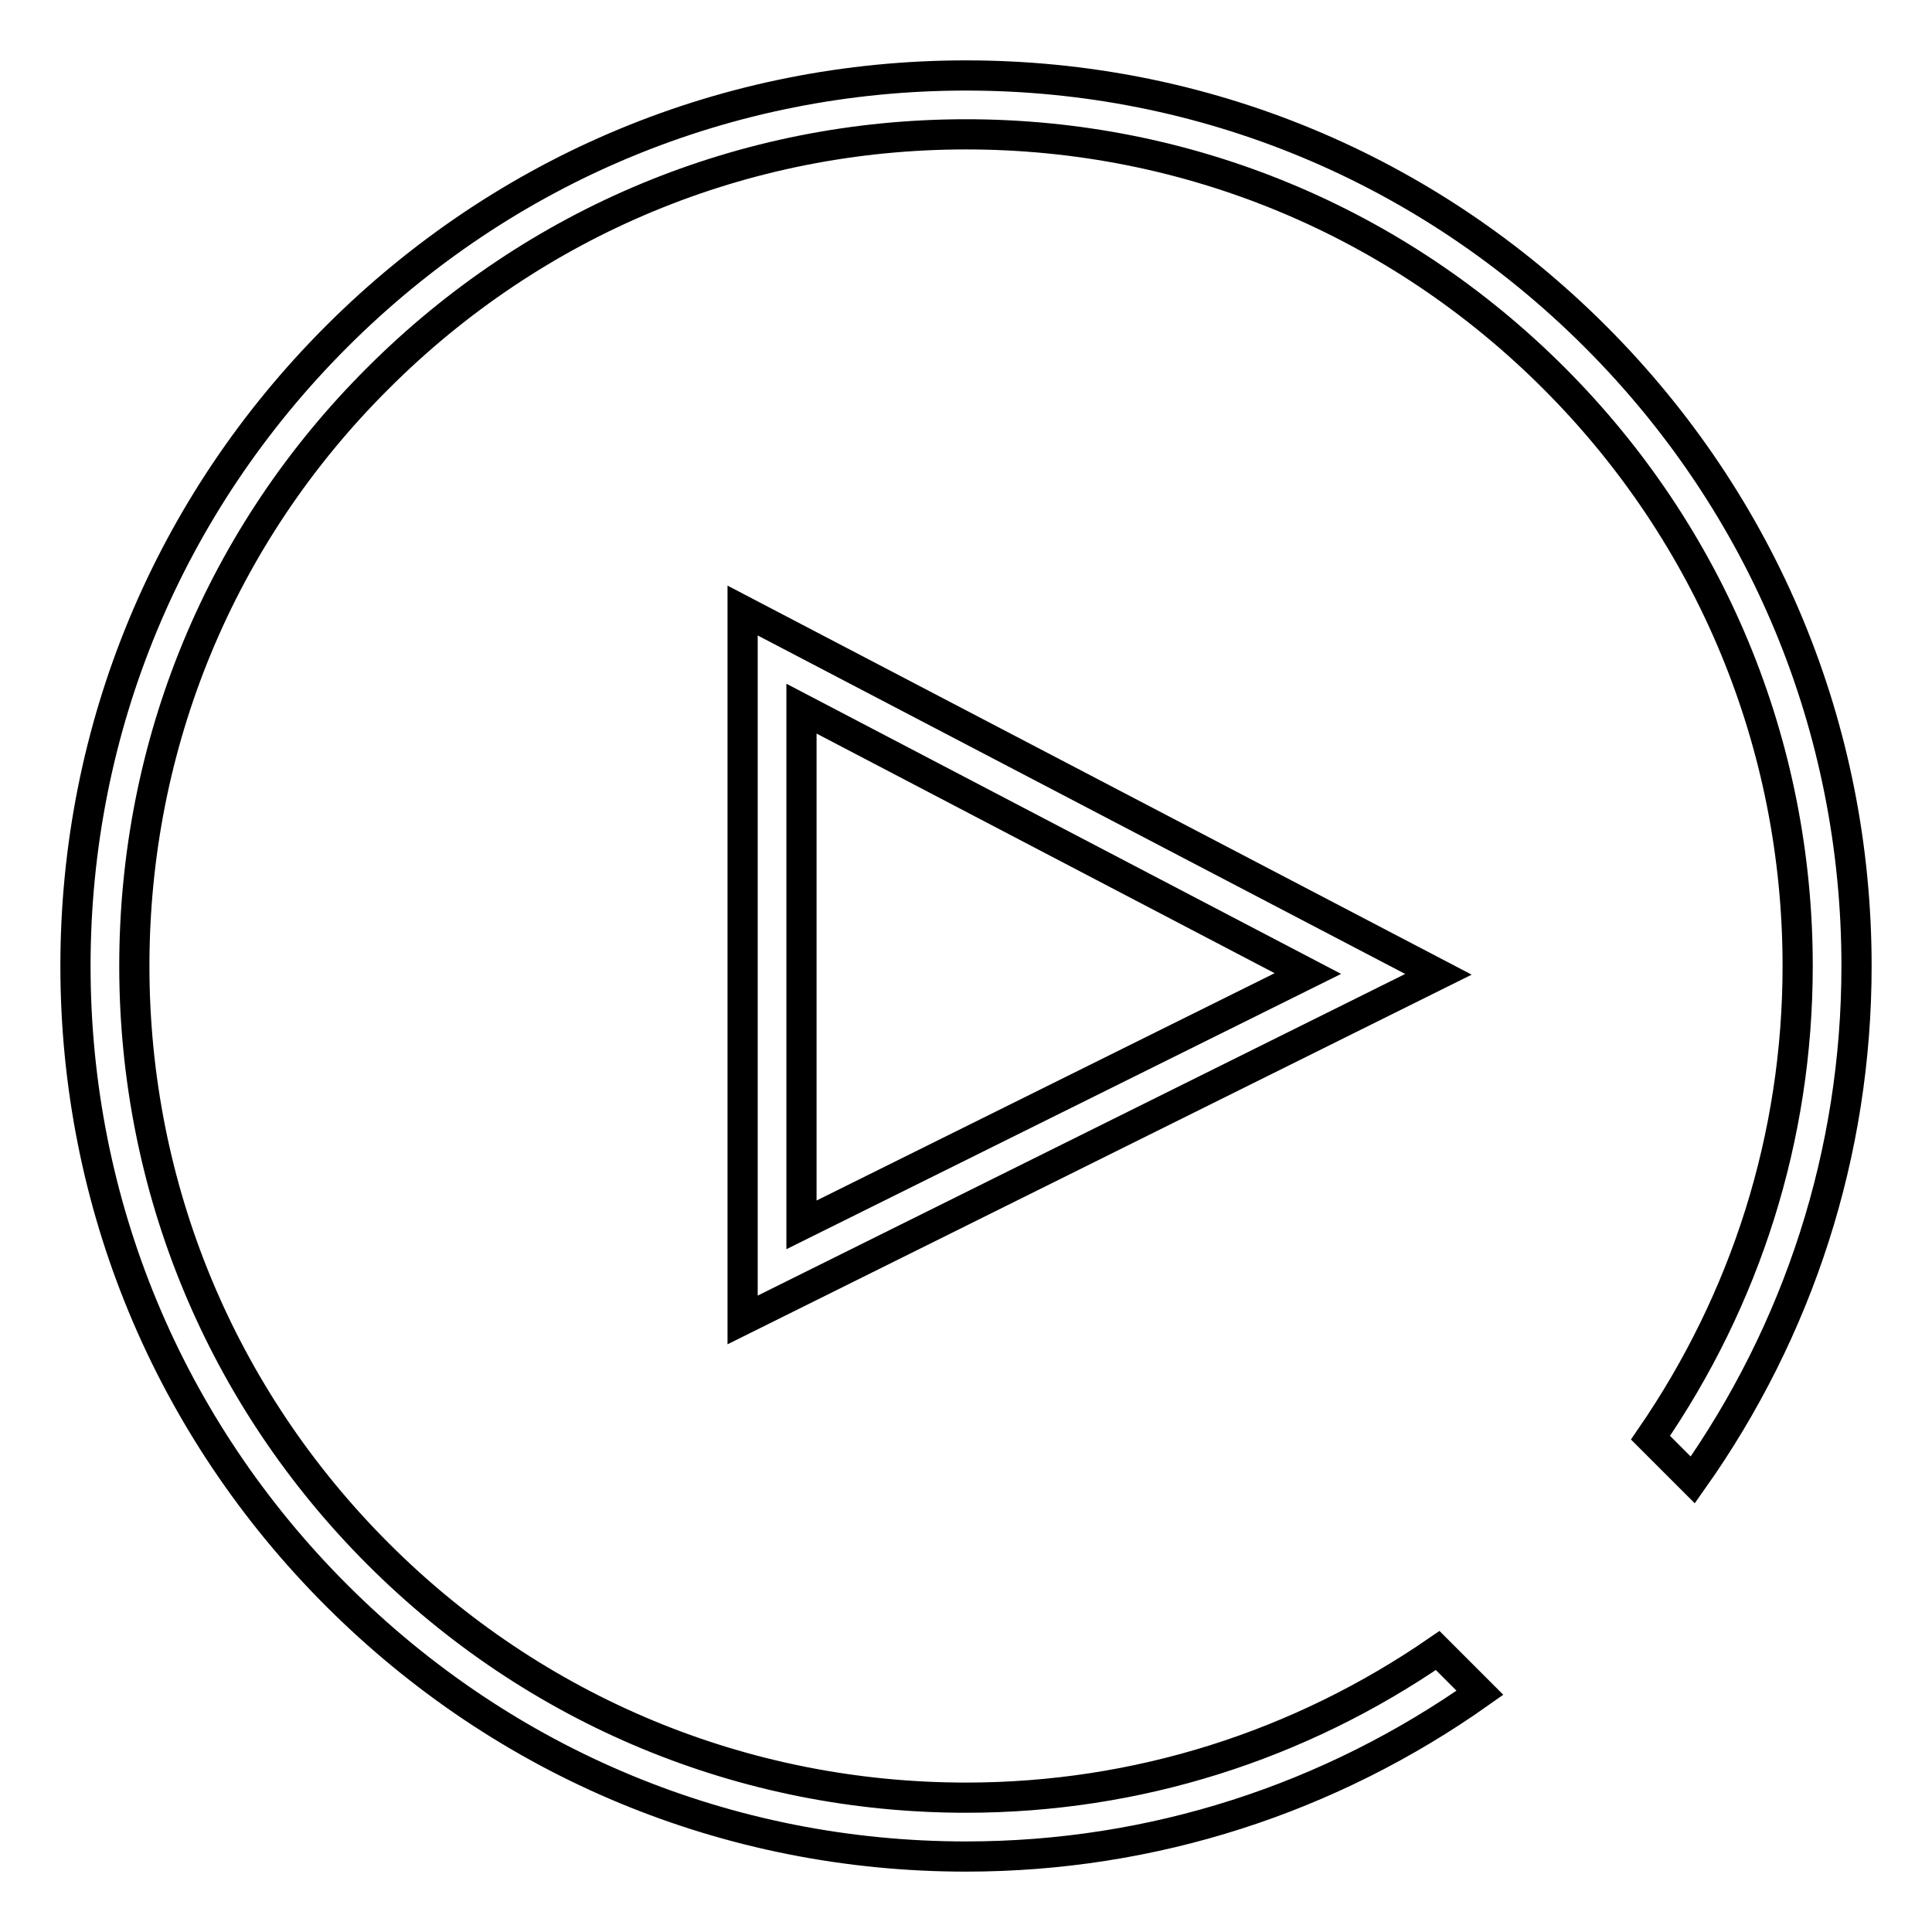
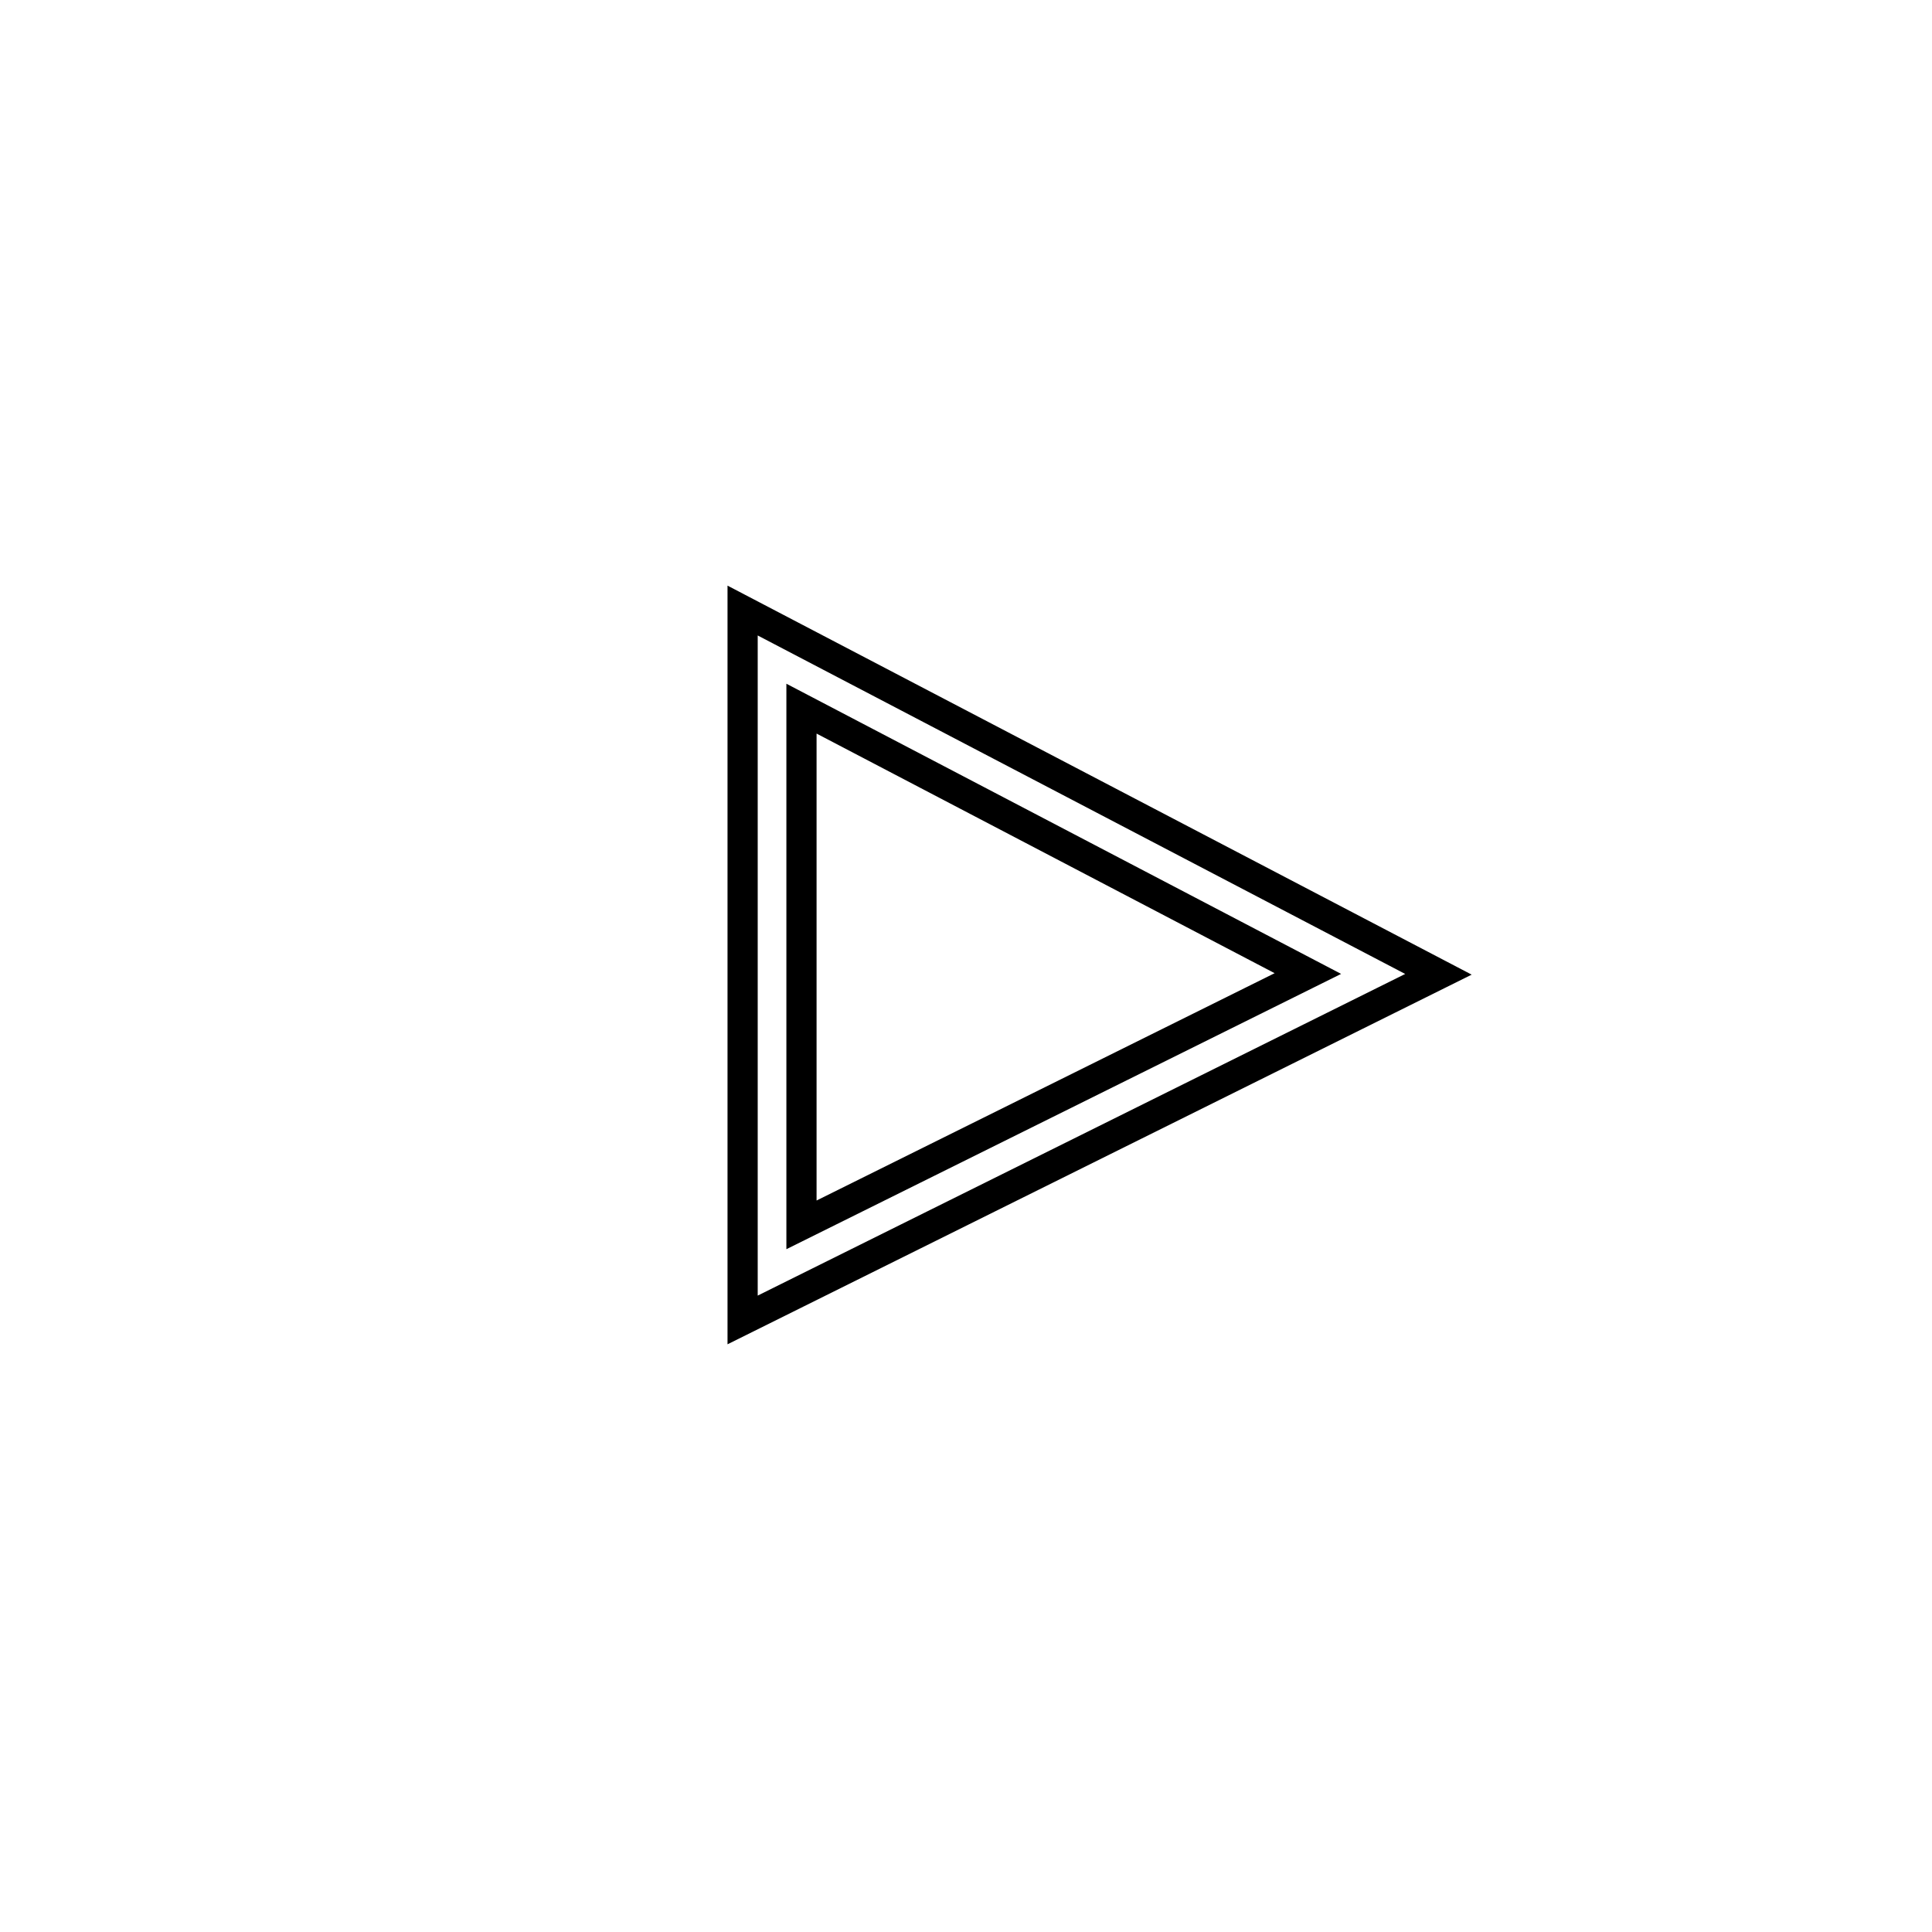
<svg xmlns="http://www.w3.org/2000/svg" version="1.1" x="0px" y="0px" viewBox="0 0 256 256" enable-background="new 0 0 256 256" xml:space="preserve">
  <g>
    <g>
-       <path stroke-width="4" fill-opacity="0" stroke="#000000" d="M190.5,218.7c-18.3,12.6-39.8,19.5-62.5,19.5c-29.4,0-57.1-11.5-77.9-32.3c-20.8-20.8-32.3-48.5-32.3-77.9c0-29.4,11.4-57.1,32.3-77.9C70.9,29.3,98.6,17.8,128,17.8s57.1,11.5,77.9,32.3c20.8,20.8,32.3,48.5,32.3,77.9c0,22.7-6.9,44.2-19.5,62.5l5.6,5.6c14-19.8,21.7-43.3,21.7-68.1c0-31.5-12.3-61.1-34.6-83.4C189.1,22.3,159.5,10,128,10c-31.5,0-61.1,12.3-83.4,34.6C22.3,66.9,10,96.5,10,128c0,31.5,12.3,61.1,34.6,83.4C66.9,233.7,96.5,246,128,246c24.8,0,48.3-7.7,68.1-21.7L190.5,218.7z" />
      <path stroke-width="4" fill-opacity="0" stroke="#000000" d="M98.4,174.9v-94l92.2,48.2L98.4,174.9z M106.2,93.9v68.4l67.1-33.3L106.2,93.9z" />
    </g>
  </g>
</svg>